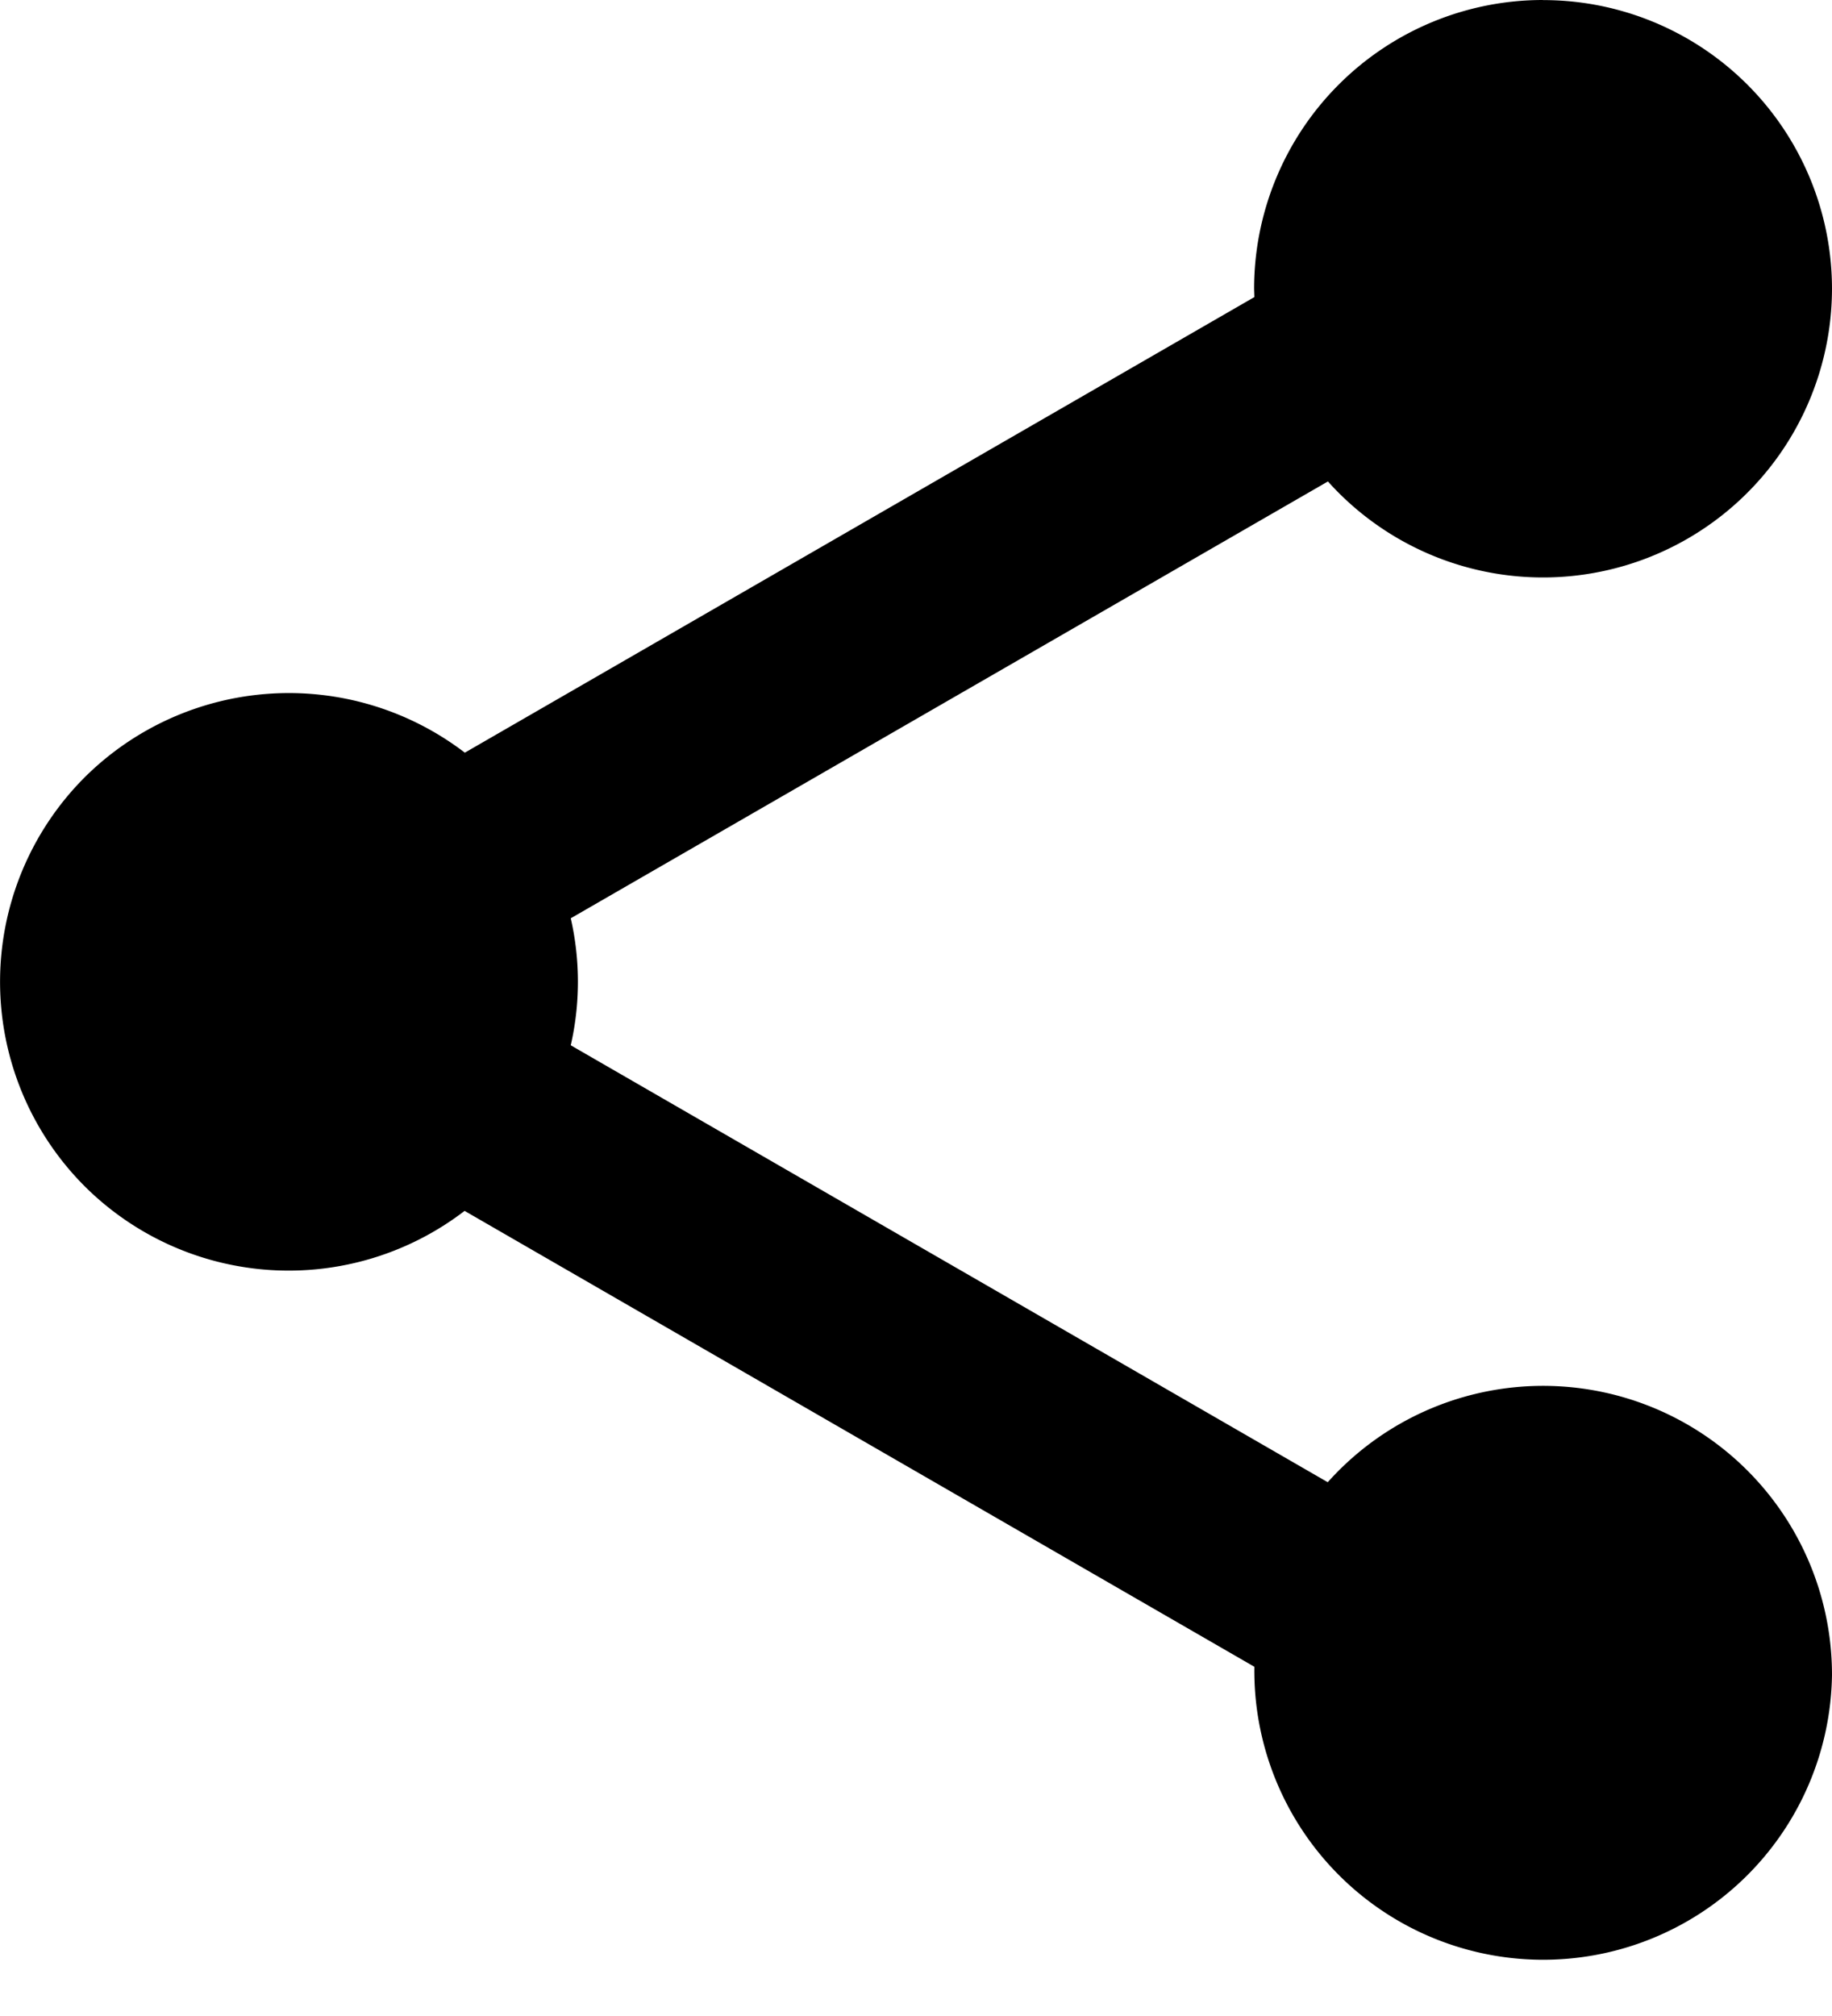
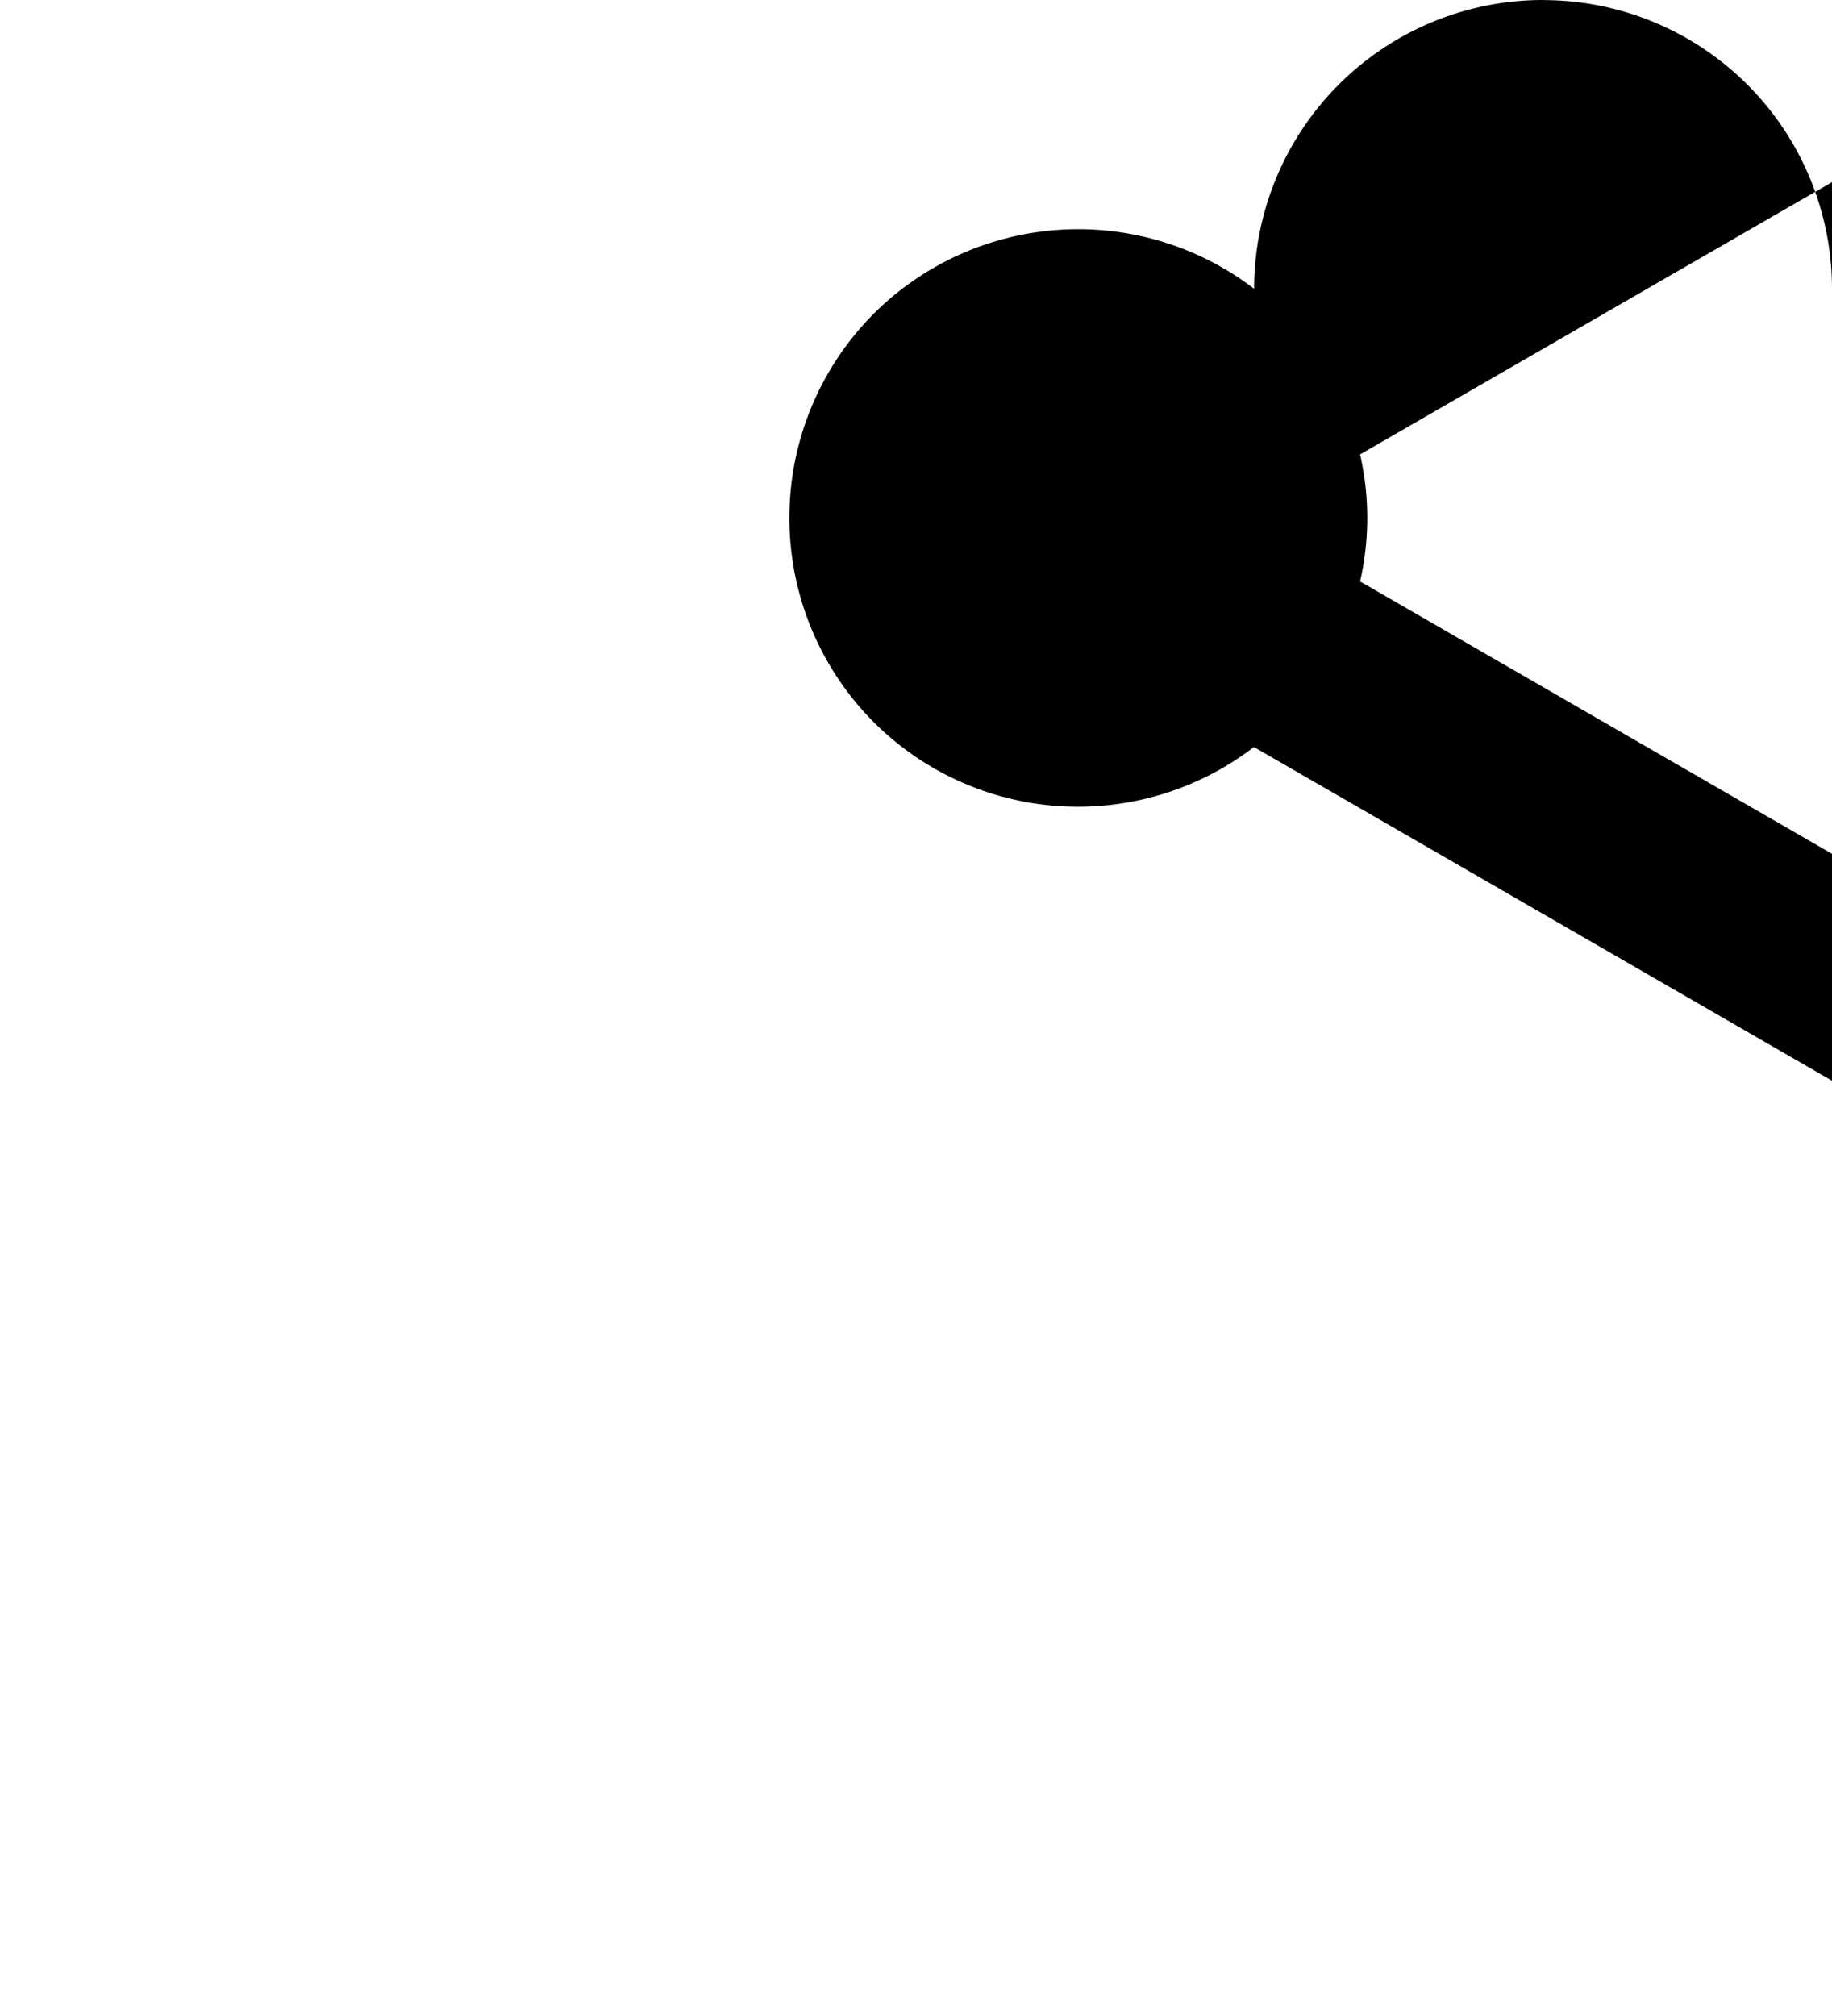
<svg xmlns="http://www.w3.org/2000/svg" width="20" height="22" fill="none">
-   <path fill="#000" d="M16.844 0a3.153 3.153 0 0 0-3.153 3.152l.003.09-8.62 4.972h.001a3.162 3.162 0 0 0-4.152.27 3.157 3.157 0 0 0 0 4.46 3.155 3.155 0 0 0 4.149.27l8.622 4.975a3.153 3.153 0 1 0 6.306.088 3.154 3.154 0 0 0-5.505-2.102l-8.264-4.768a3.114 3.114 0 0 0 0-1.386l8.266-4.767A3.155 3.155 0 0 0 20 3.152 3.152 3.152 0 0 0 16.844.001V0z" />
+   <path fill="#000" d="M16.844 0a3.153 3.153 0 0 0-3.153 3.152h.001a3.162 3.162 0 0 0-4.152.27 3.157 3.157 0 0 0 0 4.46 3.155 3.155 0 0 0 4.149.27l8.622 4.975a3.153 3.153 0 1 0 6.306.088 3.154 3.154 0 0 0-5.505-2.102l-8.264-4.768a3.114 3.114 0 0 0 0-1.386l8.266-4.767A3.155 3.155 0 0 0 20 3.152 3.152 3.152 0 0 0 16.844.001V0z" />
</svg>